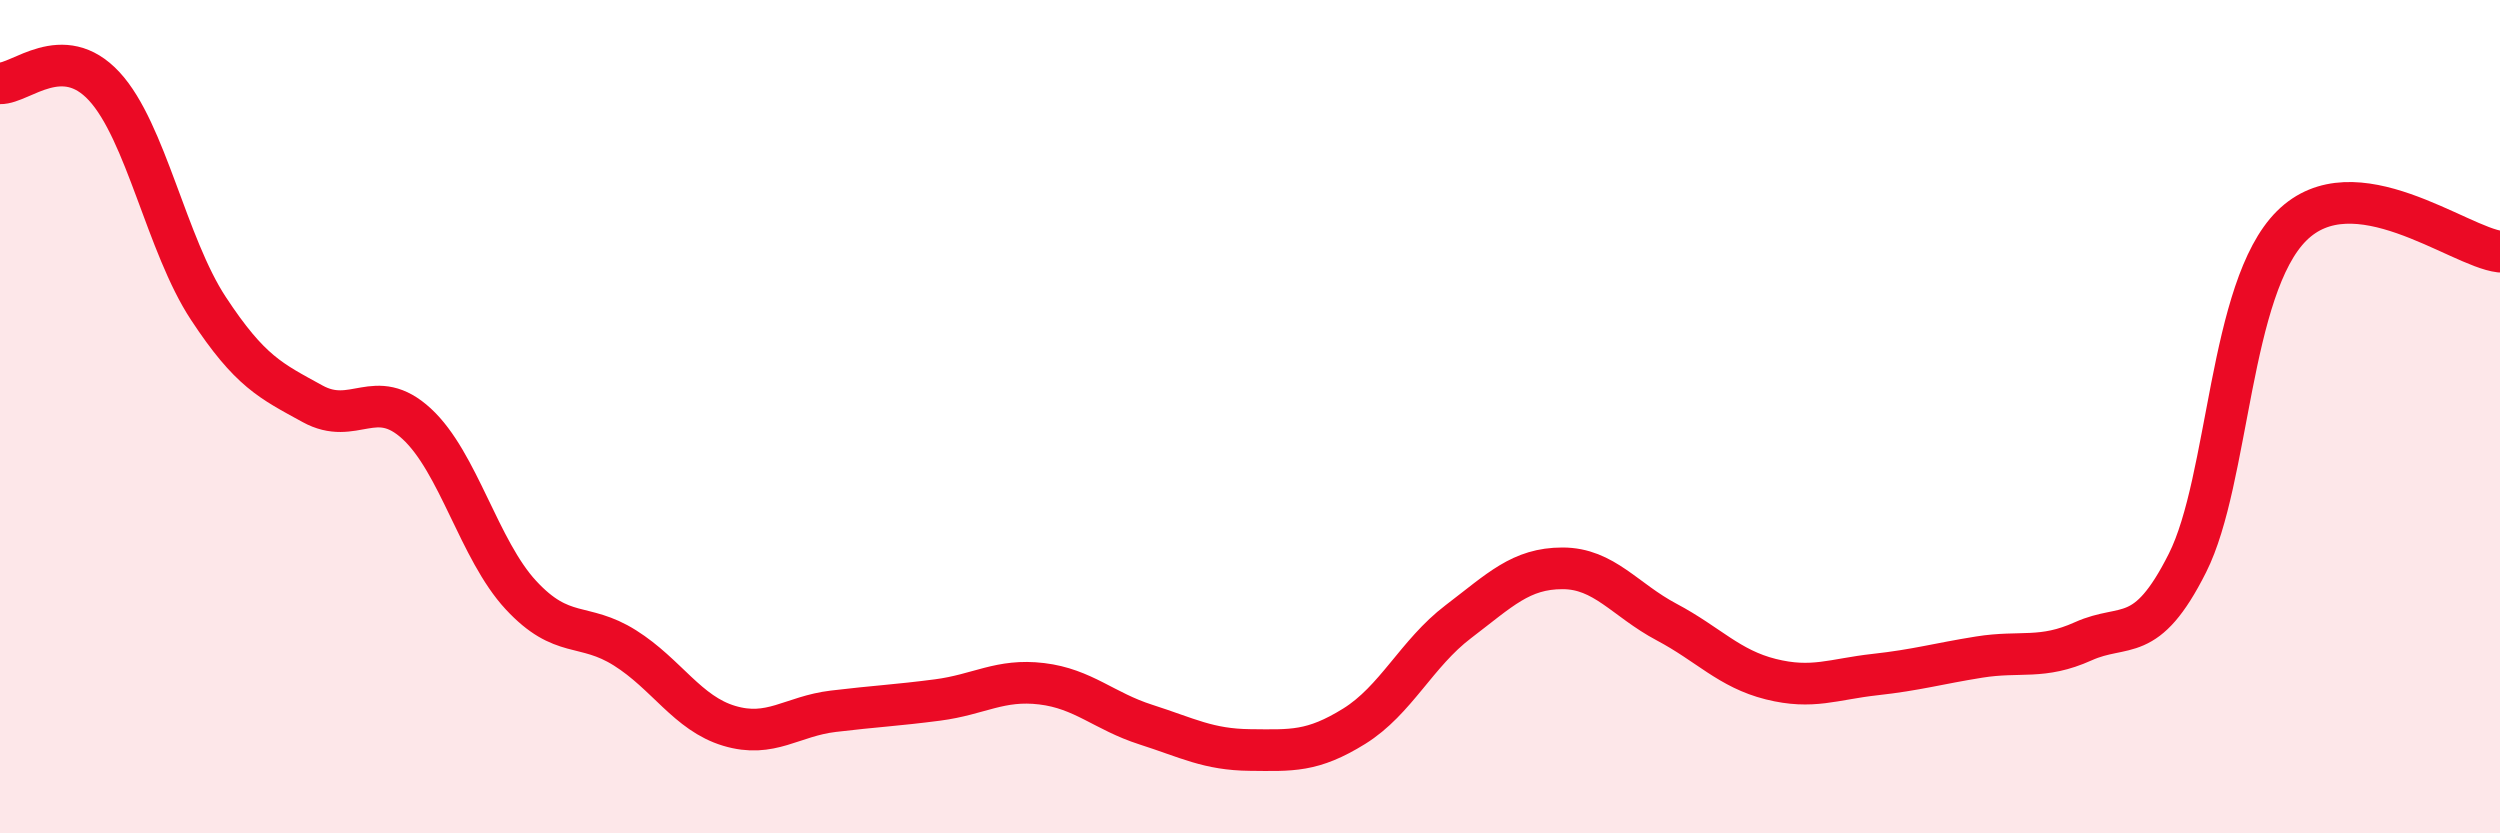
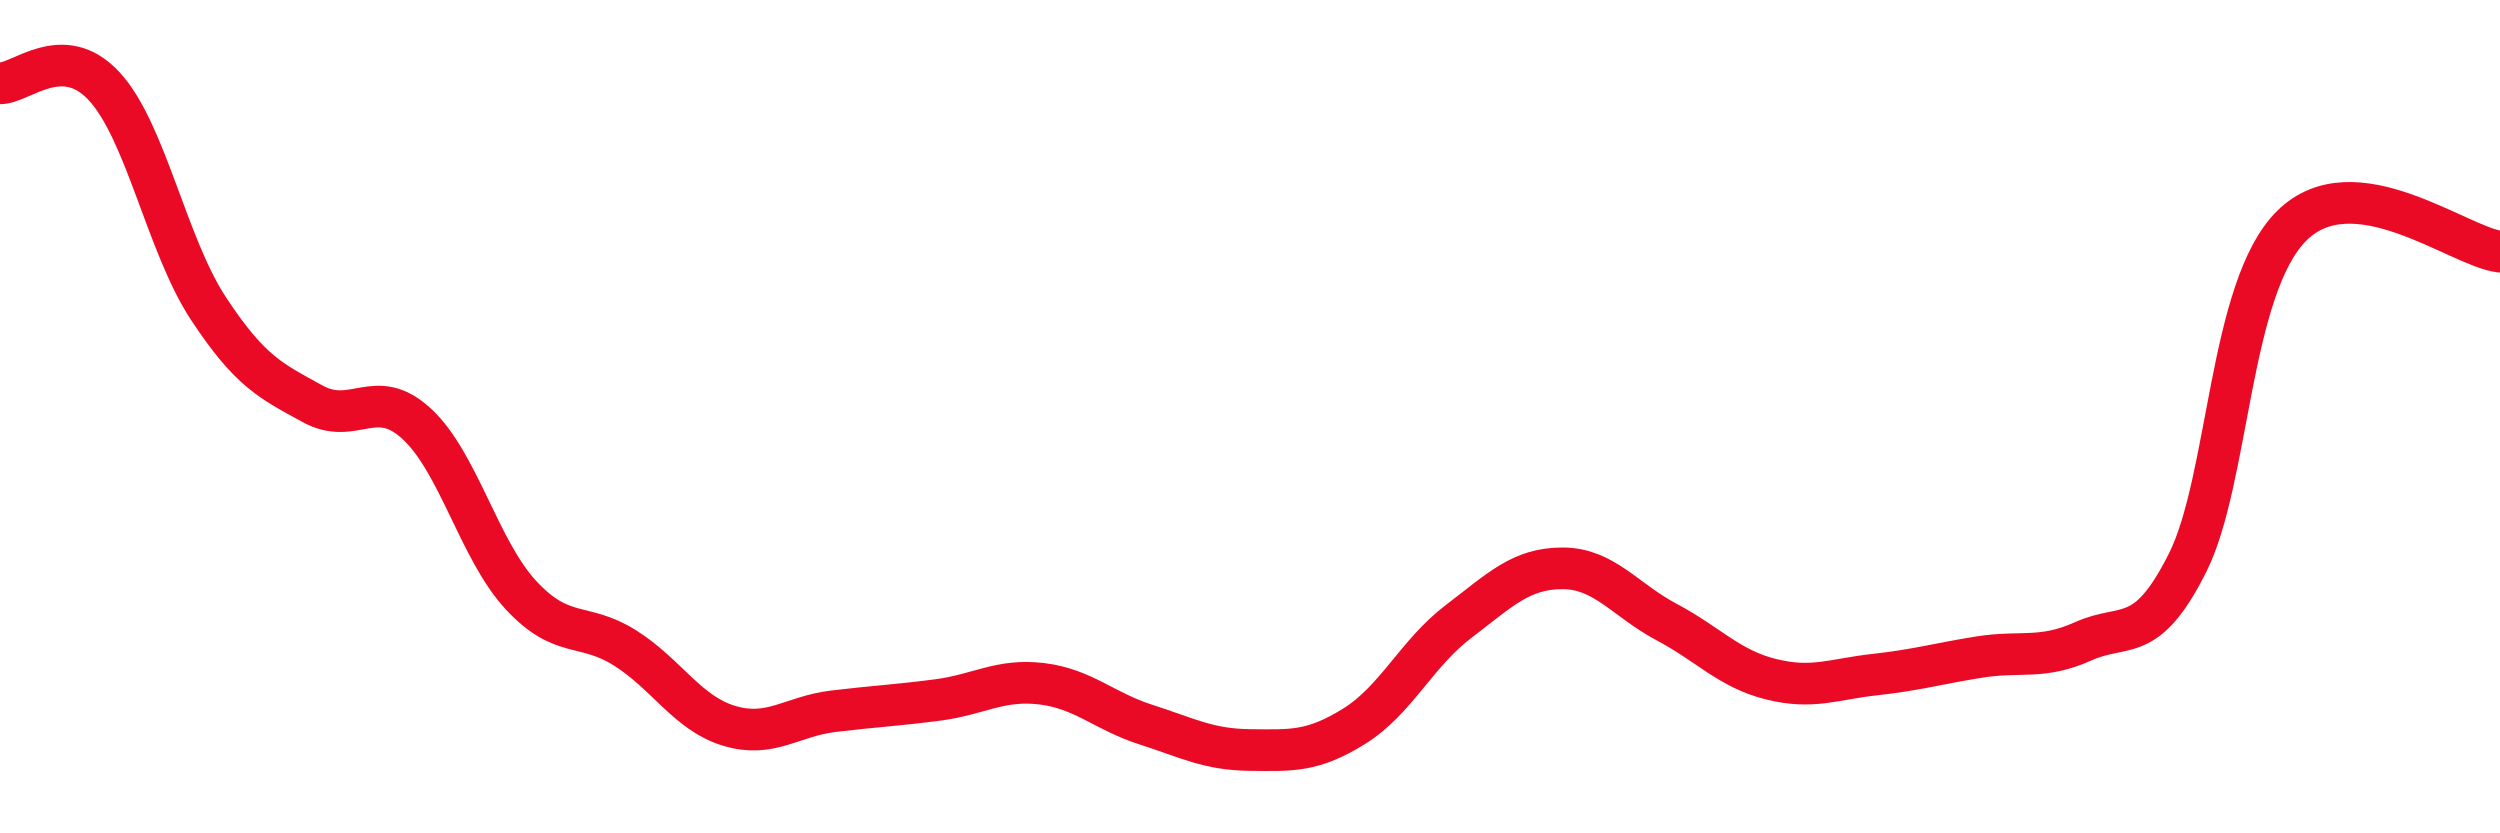
<svg xmlns="http://www.w3.org/2000/svg" width="60" height="20" viewBox="0 0 60 20">
-   <path d="M 0,2 C 0.5,2.01 1.5,0.99 2.5,2.07 C 3.5,3.15 4,5.88 5,7.4 C 6,8.92 6.5,9.14 7.5,9.69 C 8.5,10.24 9,9.25 10,10.17 C 11,11.09 11.5,13.2 12.5,14.28 C 13.5,15.36 14,14.92 15,15.55 C 16,16.18 16.5,17.12 17.5,17.42 C 18.5,17.72 19,17.19 20,17.07 C 21,16.95 21.5,16.93 22.5,16.8 C 23.5,16.67 24,16.29 25,16.41 C 26,16.53 26.5,17.07 27.5,17.39 C 28.5,17.71 29,17.99 30,18 C 31,18.01 31.5,18.05 32.5,17.43 C 33.5,16.81 34,15.68 35,14.92 C 36,14.16 36.5,13.64 37.5,13.64 C 38.5,13.64 39,14.4 40,14.93 C 41,15.46 41.5,16.05 42.5,16.3 C 43.5,16.55 44,16.3 45,16.19 C 46,16.08 46.5,15.93 47.5,15.77 C 48.5,15.61 49,15.84 50,15.39 C 51,14.94 51.5,15.5 52.5,13.51 C 53.5,11.52 53.5,6.91 55,5.42 C 56.5,3.93 59,5.92 60,6.04L60 20L0 20Z" fill="#EB0A25" opacity="0.1" stroke-linecap="round" stroke-linejoin="round" />
  <path d="M 0,2 C 0.5,2.01 1.5,0.99 2.5,2.07 C 3.5,3.15 4,5.88 5,7.4 C 6,8.92 6.5,9.14 7.5,9.69 C 8.5,10.24 9,9.25 10,10.17 C 11,11.09 11.5,13.2 12.5,14.28 C 13.5,15.36 14,14.92 15,15.55 C 16,16.18 16.5,17.12 17.5,17.42 C 18.5,17.72 19,17.19 20,17.07 C 21,16.95 21.5,16.93 22.5,16.8 C 23.5,16.67 24,16.29 25,16.41 C 26,16.53 26.5,17.07 27.5,17.39 C 28.5,17.71 29,17.99 30,18 C 31,18.01 31.5,18.05 32.5,17.43 C 33.5,16.81 34,15.68 35,14.92 C 36,14.16 36.5,13.64 37.5,13.64 C 38.5,13.64 39,14.4 40,14.93 C 41,15.46 41.5,16.05 42.5,16.3 C 43.5,16.55 44,16.3 45,16.19 C 46,16.08 46.5,15.93 47.5,15.77 C 48.5,15.61 49,15.84 50,15.39 C 51,14.94 51.5,15.5 52.5,13.51 C 53.5,11.52 53.5,6.91 55,5.42 C 56.5,3.93 59,5.92 60,6.04" stroke="#EB0A25" stroke-width="1" fill="none" stroke-linecap="round" stroke-linejoin="round" />
</svg>